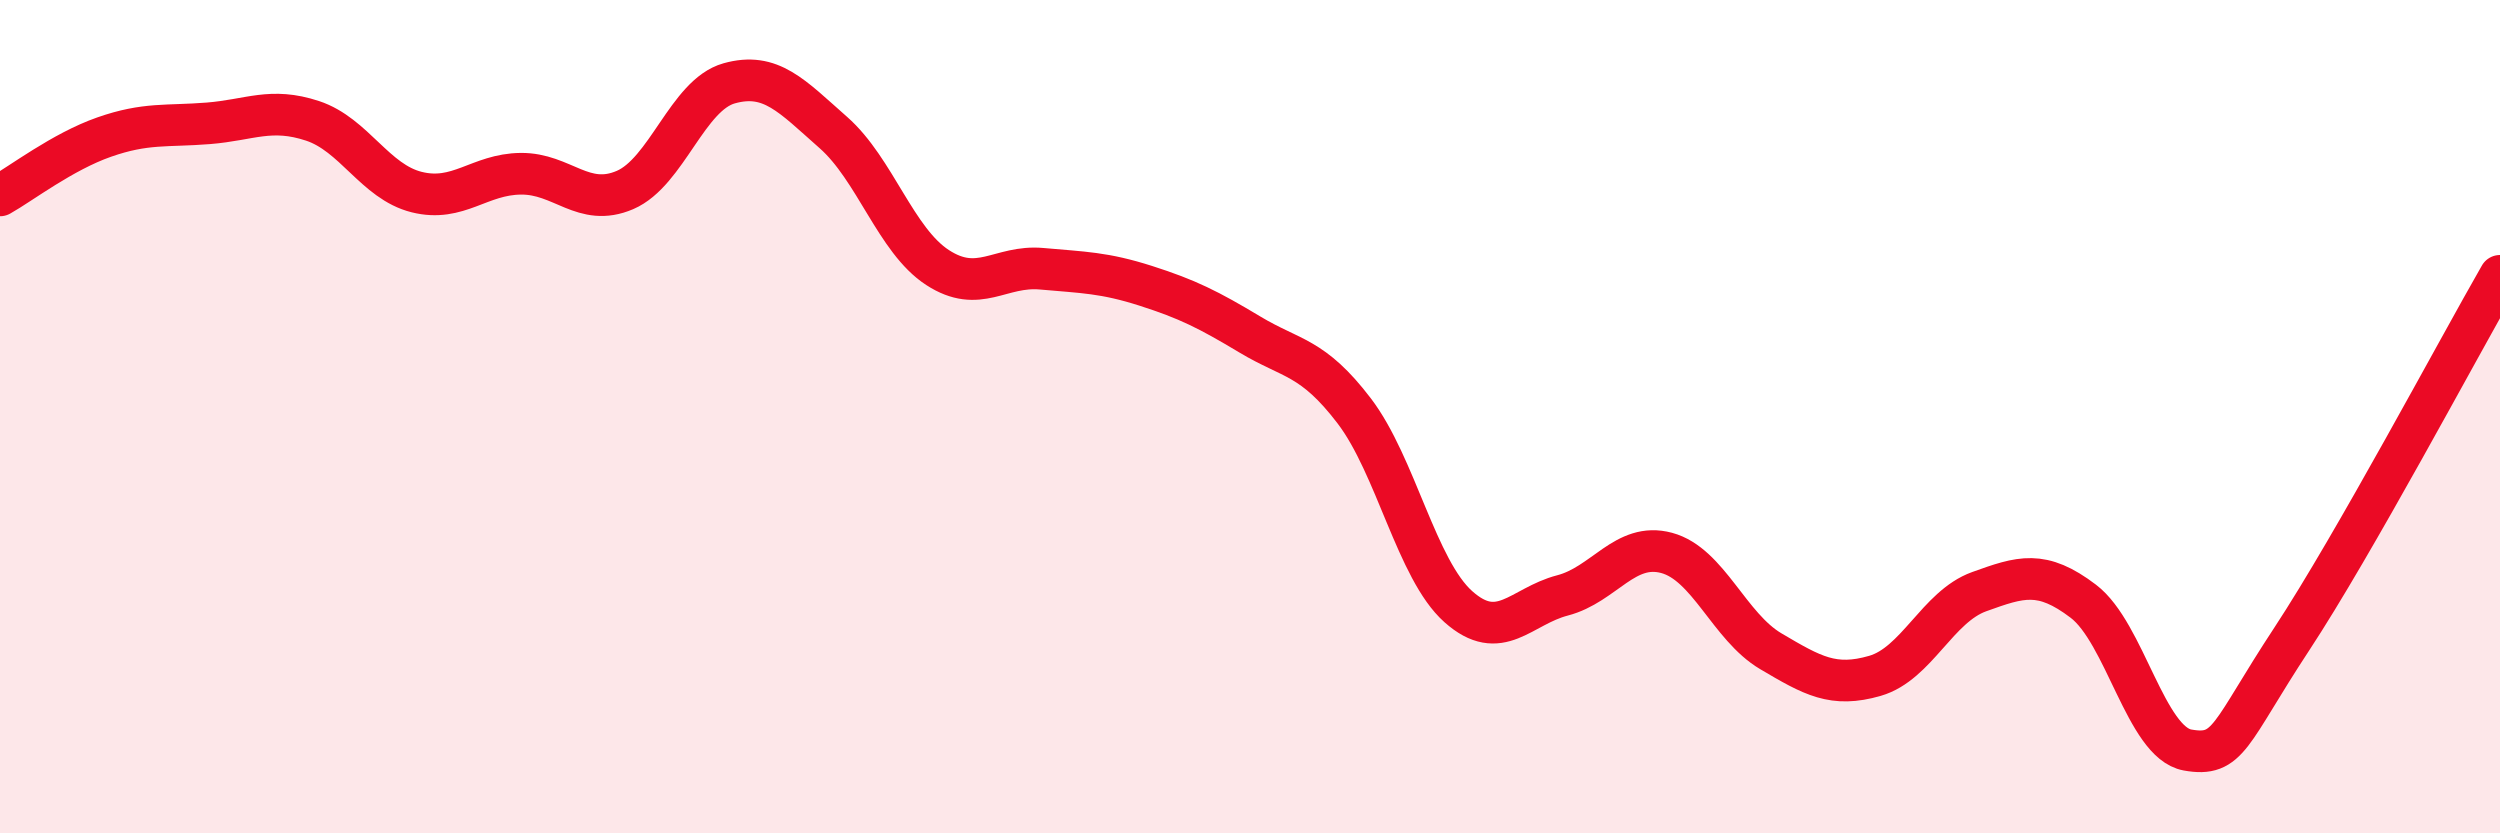
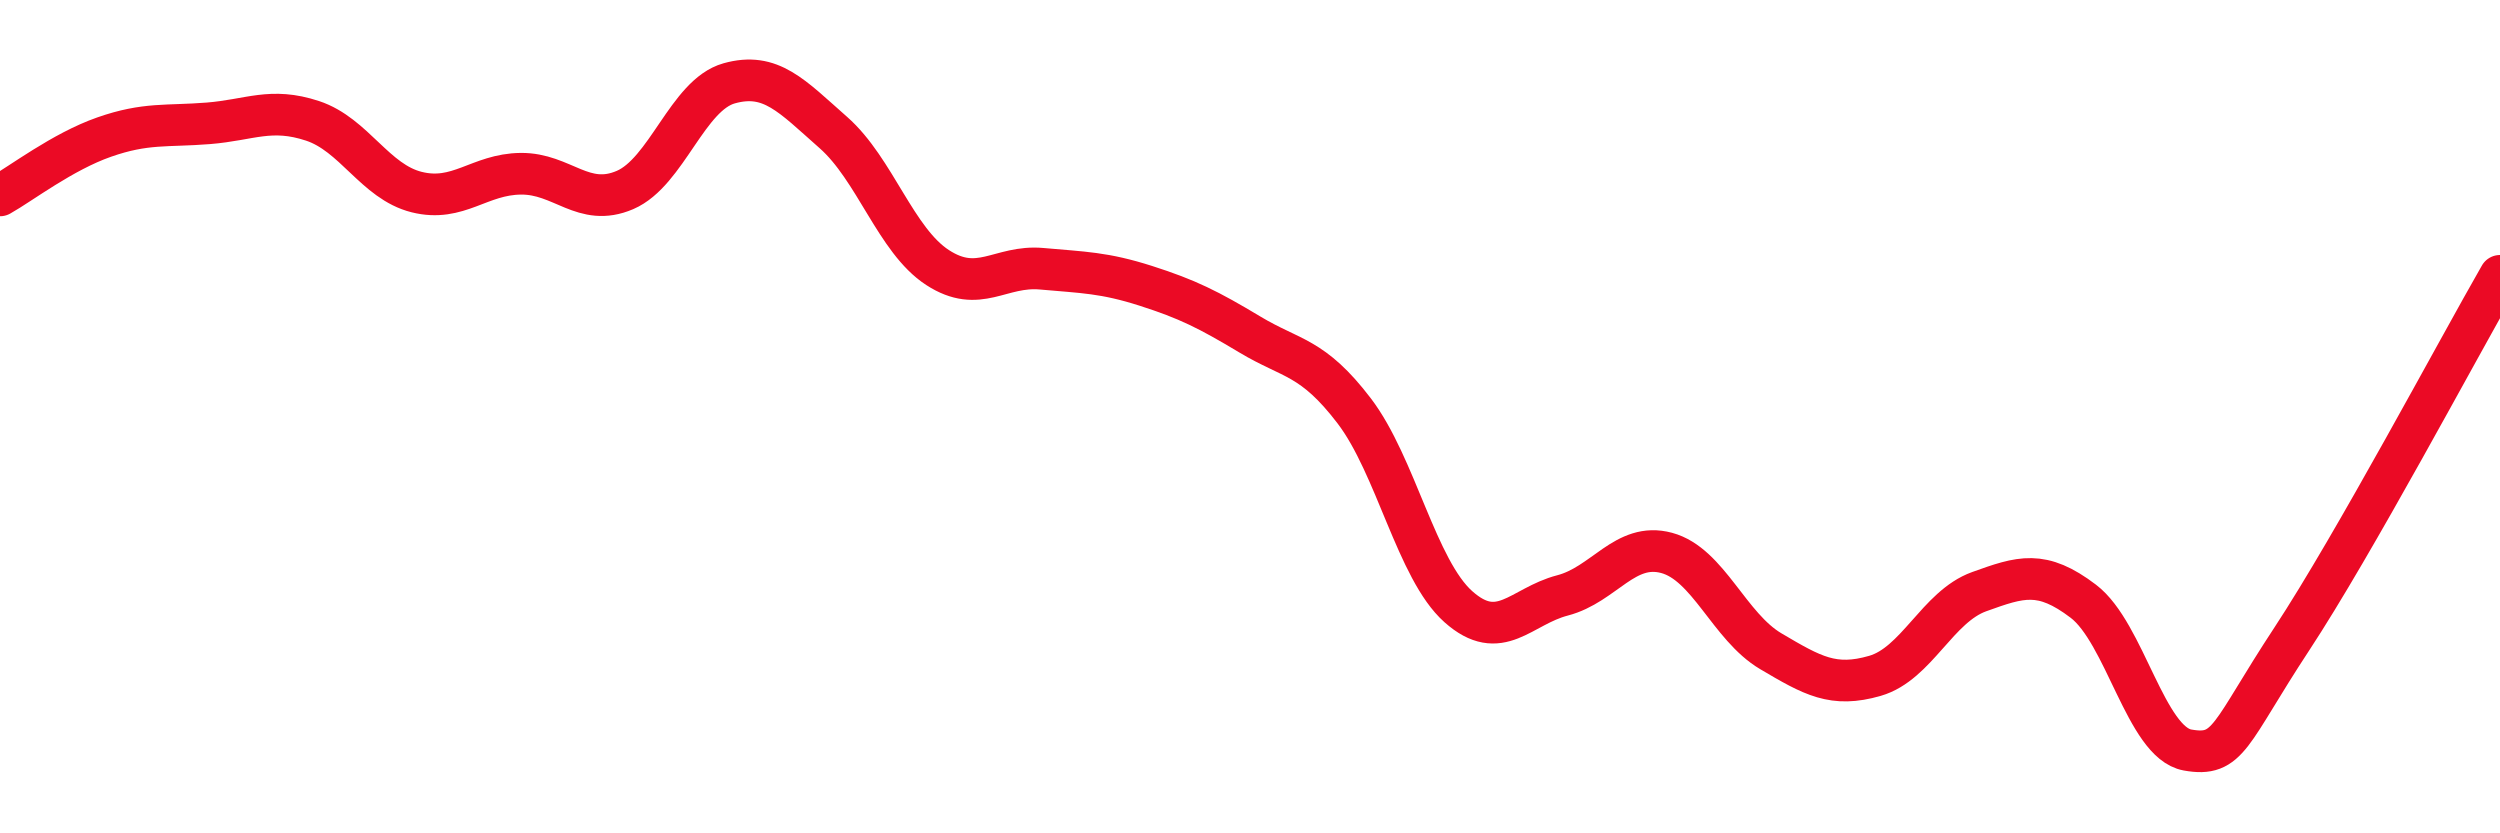
<svg xmlns="http://www.w3.org/2000/svg" width="60" height="20" viewBox="0 0 60 20">
-   <path d="M 0,4.69 C 0.5,4.41 1.5,3.64 2.5,3.29 C 3.5,2.94 4,3.04 5,2.96 C 6,2.88 6.5,2.57 7.5,2.9 C 8.5,3.23 9,4.36 10,4.61 C 11,4.86 11.5,4.18 12.5,4.17 C 13.5,4.16 14,4.99 15,4.56 C 16,4.13 16.5,2.28 17.5,2 C 18.5,1.72 19,2.3 20,3.18 C 21,4.06 21.5,5.77 22.5,6.42 C 23.5,7.07 24,6.36 25,6.45 C 26,6.54 26.5,6.54 27.5,6.86 C 28.5,7.18 29,7.43 30,8.03 C 31,8.63 31.5,8.55 32.5,9.86 C 33.5,11.17 34,13.67 35,14.56 C 36,15.45 36.5,14.55 37.5,14.29 C 38.5,14.03 39,13 40,13.27 C 41,13.54 41.5,15.04 42.5,15.63 C 43.5,16.22 44,16.51 45,16.22 C 46,15.93 46.5,14.56 47.5,14.2 C 48.5,13.84 49,13.67 50,14.43 C 51,15.19 51.5,17.82 52.5,18 C 53.5,18.18 53.5,17.62 55,15.34 C 56.5,13.06 59,8.36 60,6.62L60 20L0 20Z" fill="#EB0A25" opacity="0.1" stroke-linecap="round" stroke-linejoin="round" />
  <path d="M 0,4.69 C 0.5,4.41 1.5,3.64 2.5,3.29 C 3.5,2.94 4,3.04 5,2.96 C 6,2.88 6.5,2.57 7.5,2.9 C 8.5,3.23 9,4.36 10,4.61 C 11,4.86 11.5,4.18 12.5,4.17 C 13.5,4.16 14,4.99 15,4.56 C 16,4.13 16.5,2.28 17.5,2 C 18.5,1.72 19,2.3 20,3.18 C 21,4.06 21.5,5.77 22.5,6.42 C 23.5,7.07 24,6.36 25,6.45 C 26,6.54 26.5,6.54 27.5,6.86 C 28.5,7.18 29,7.43 30,8.03 C 31,8.63 31.5,8.55 32.5,9.86 C 33.5,11.17 34,13.67 35,14.56 C 36,15.45 36.5,14.55 37.5,14.29 C 38.5,14.03 39,13 40,13.27 C 41,13.54 41.5,15.04 42.5,15.63 C 43.5,16.22 44,16.51 45,16.22 C 46,15.93 46.5,14.56 47.5,14.2 C 48.5,13.84 49,13.67 50,14.43 C 51,15.19 51.5,17.82 52.5,18 C 53.5,18.18 53.5,17.62 55,15.34 C 56.5,13.06 59,8.36 60,6.62" stroke="#EB0A25" stroke-width="1" fill="none" stroke-linecap="round" stroke-linejoin="round" />
</svg>